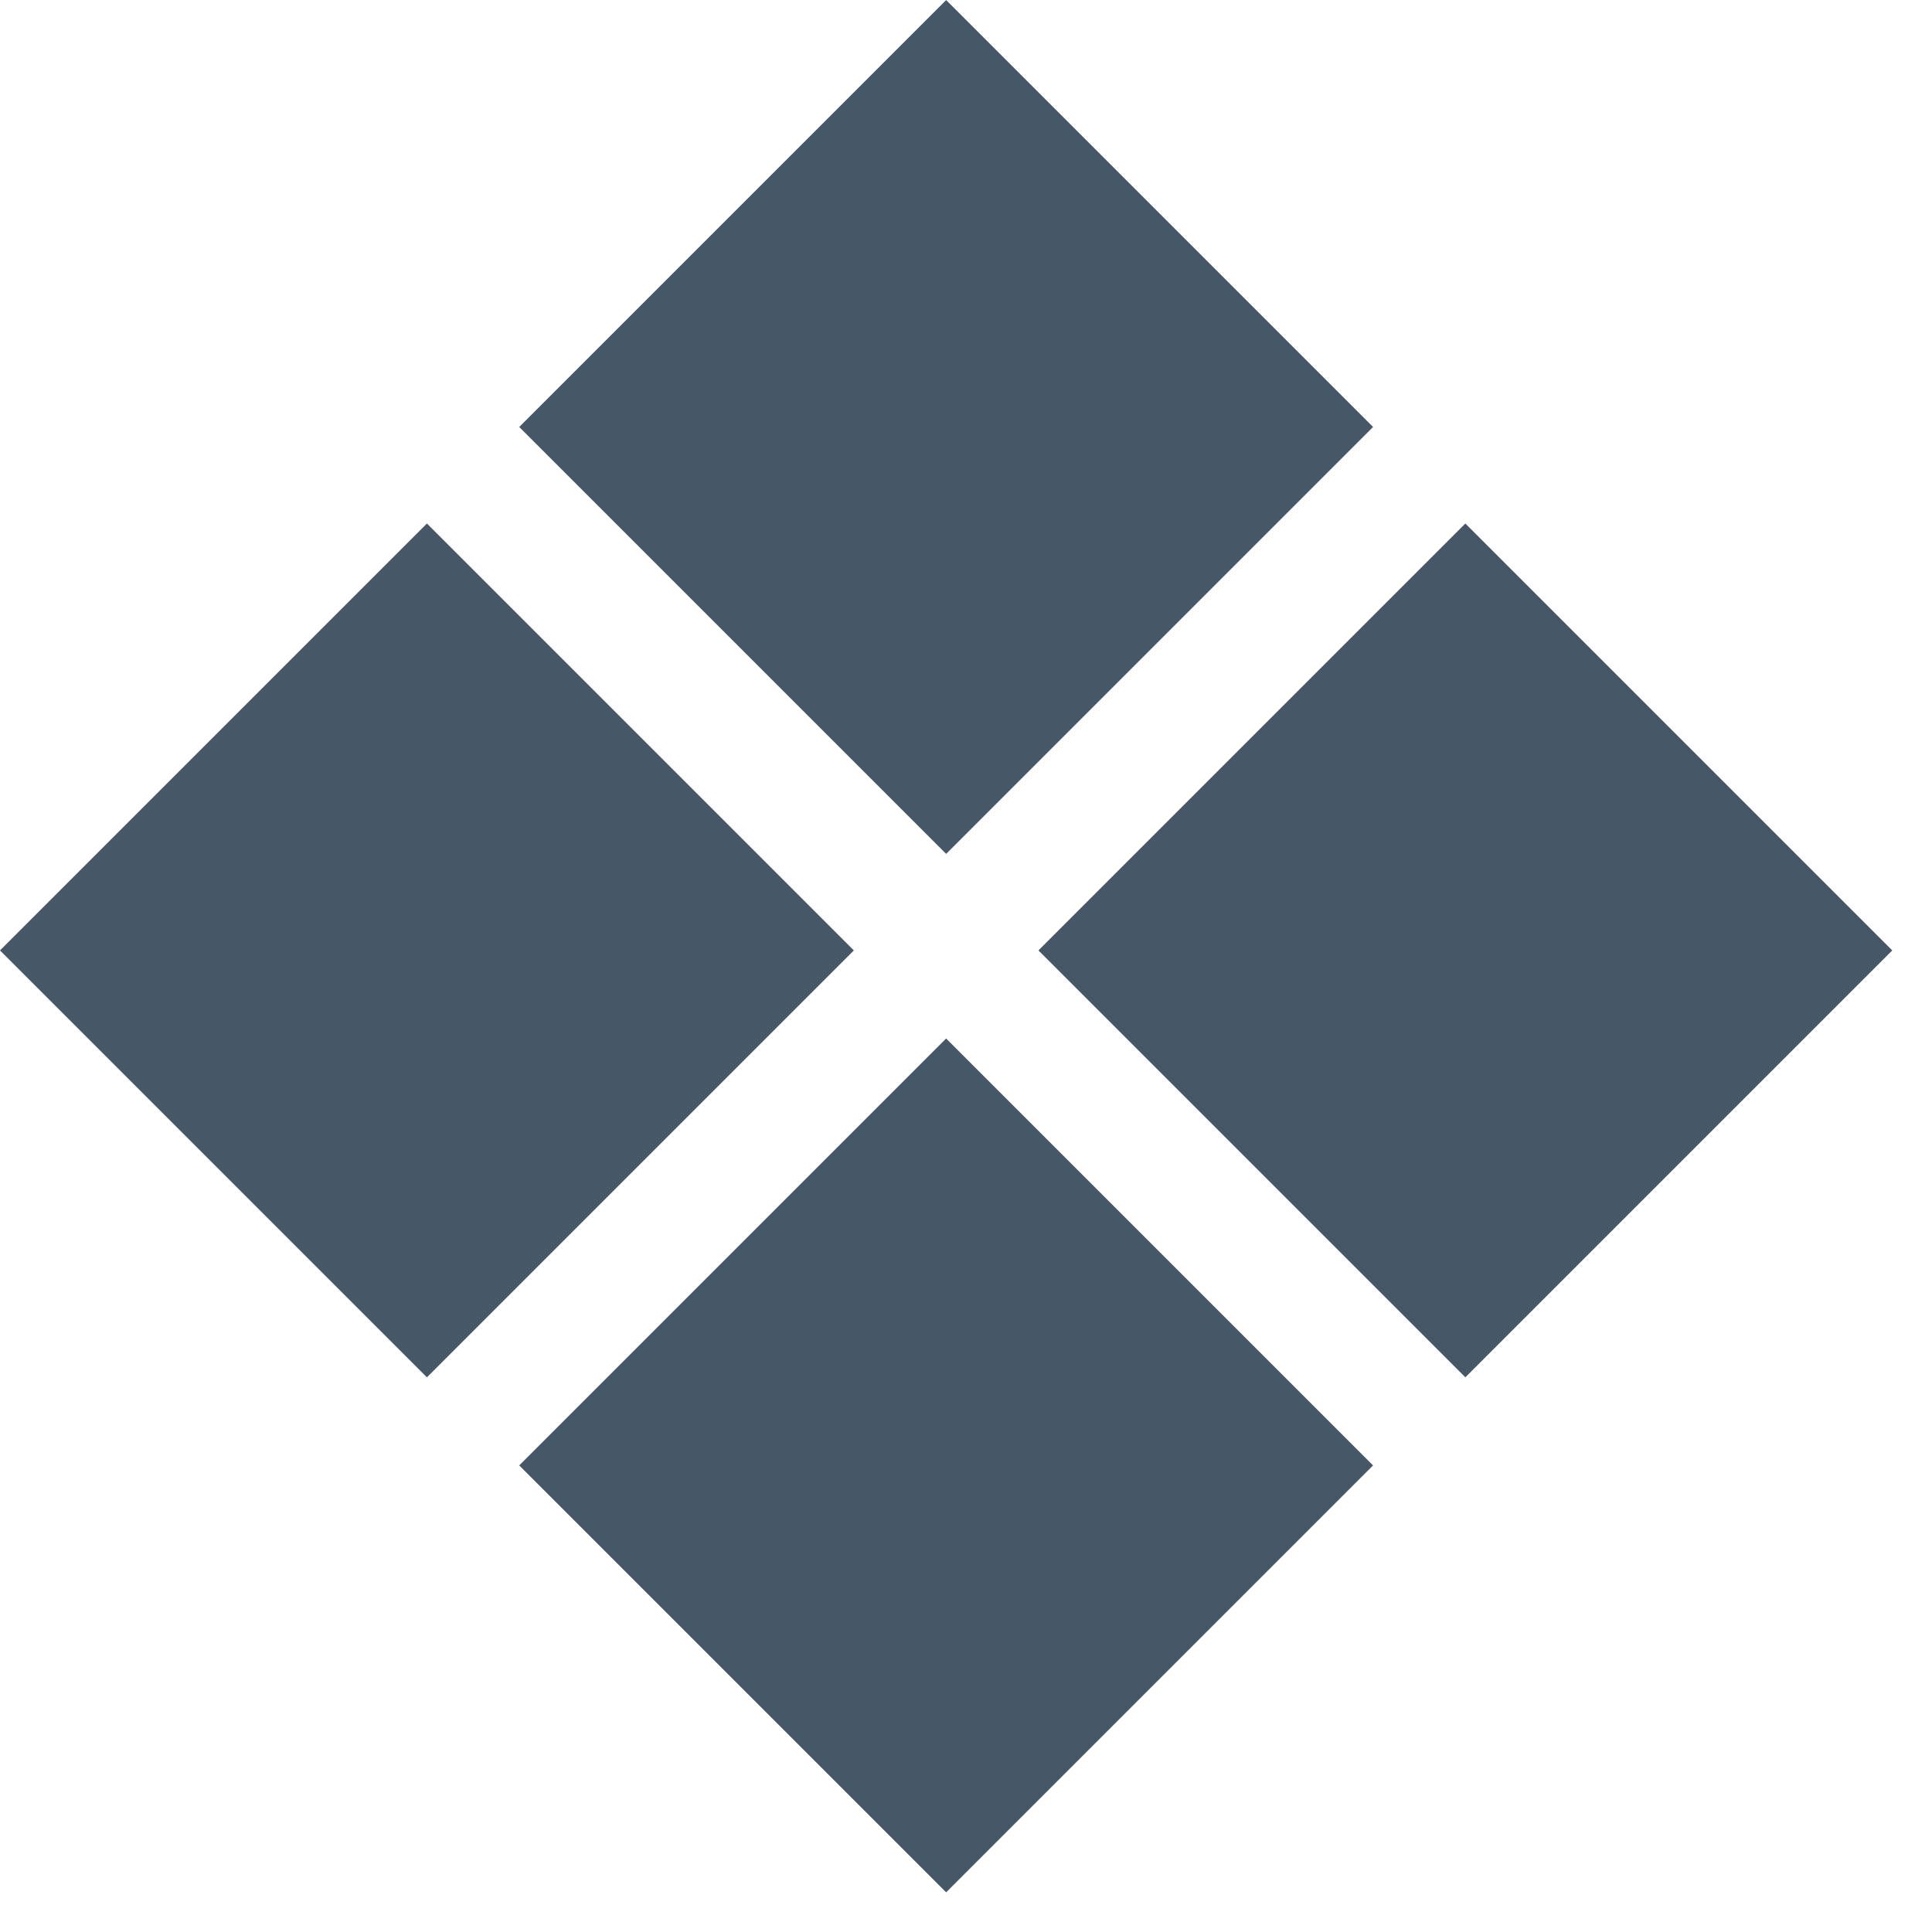
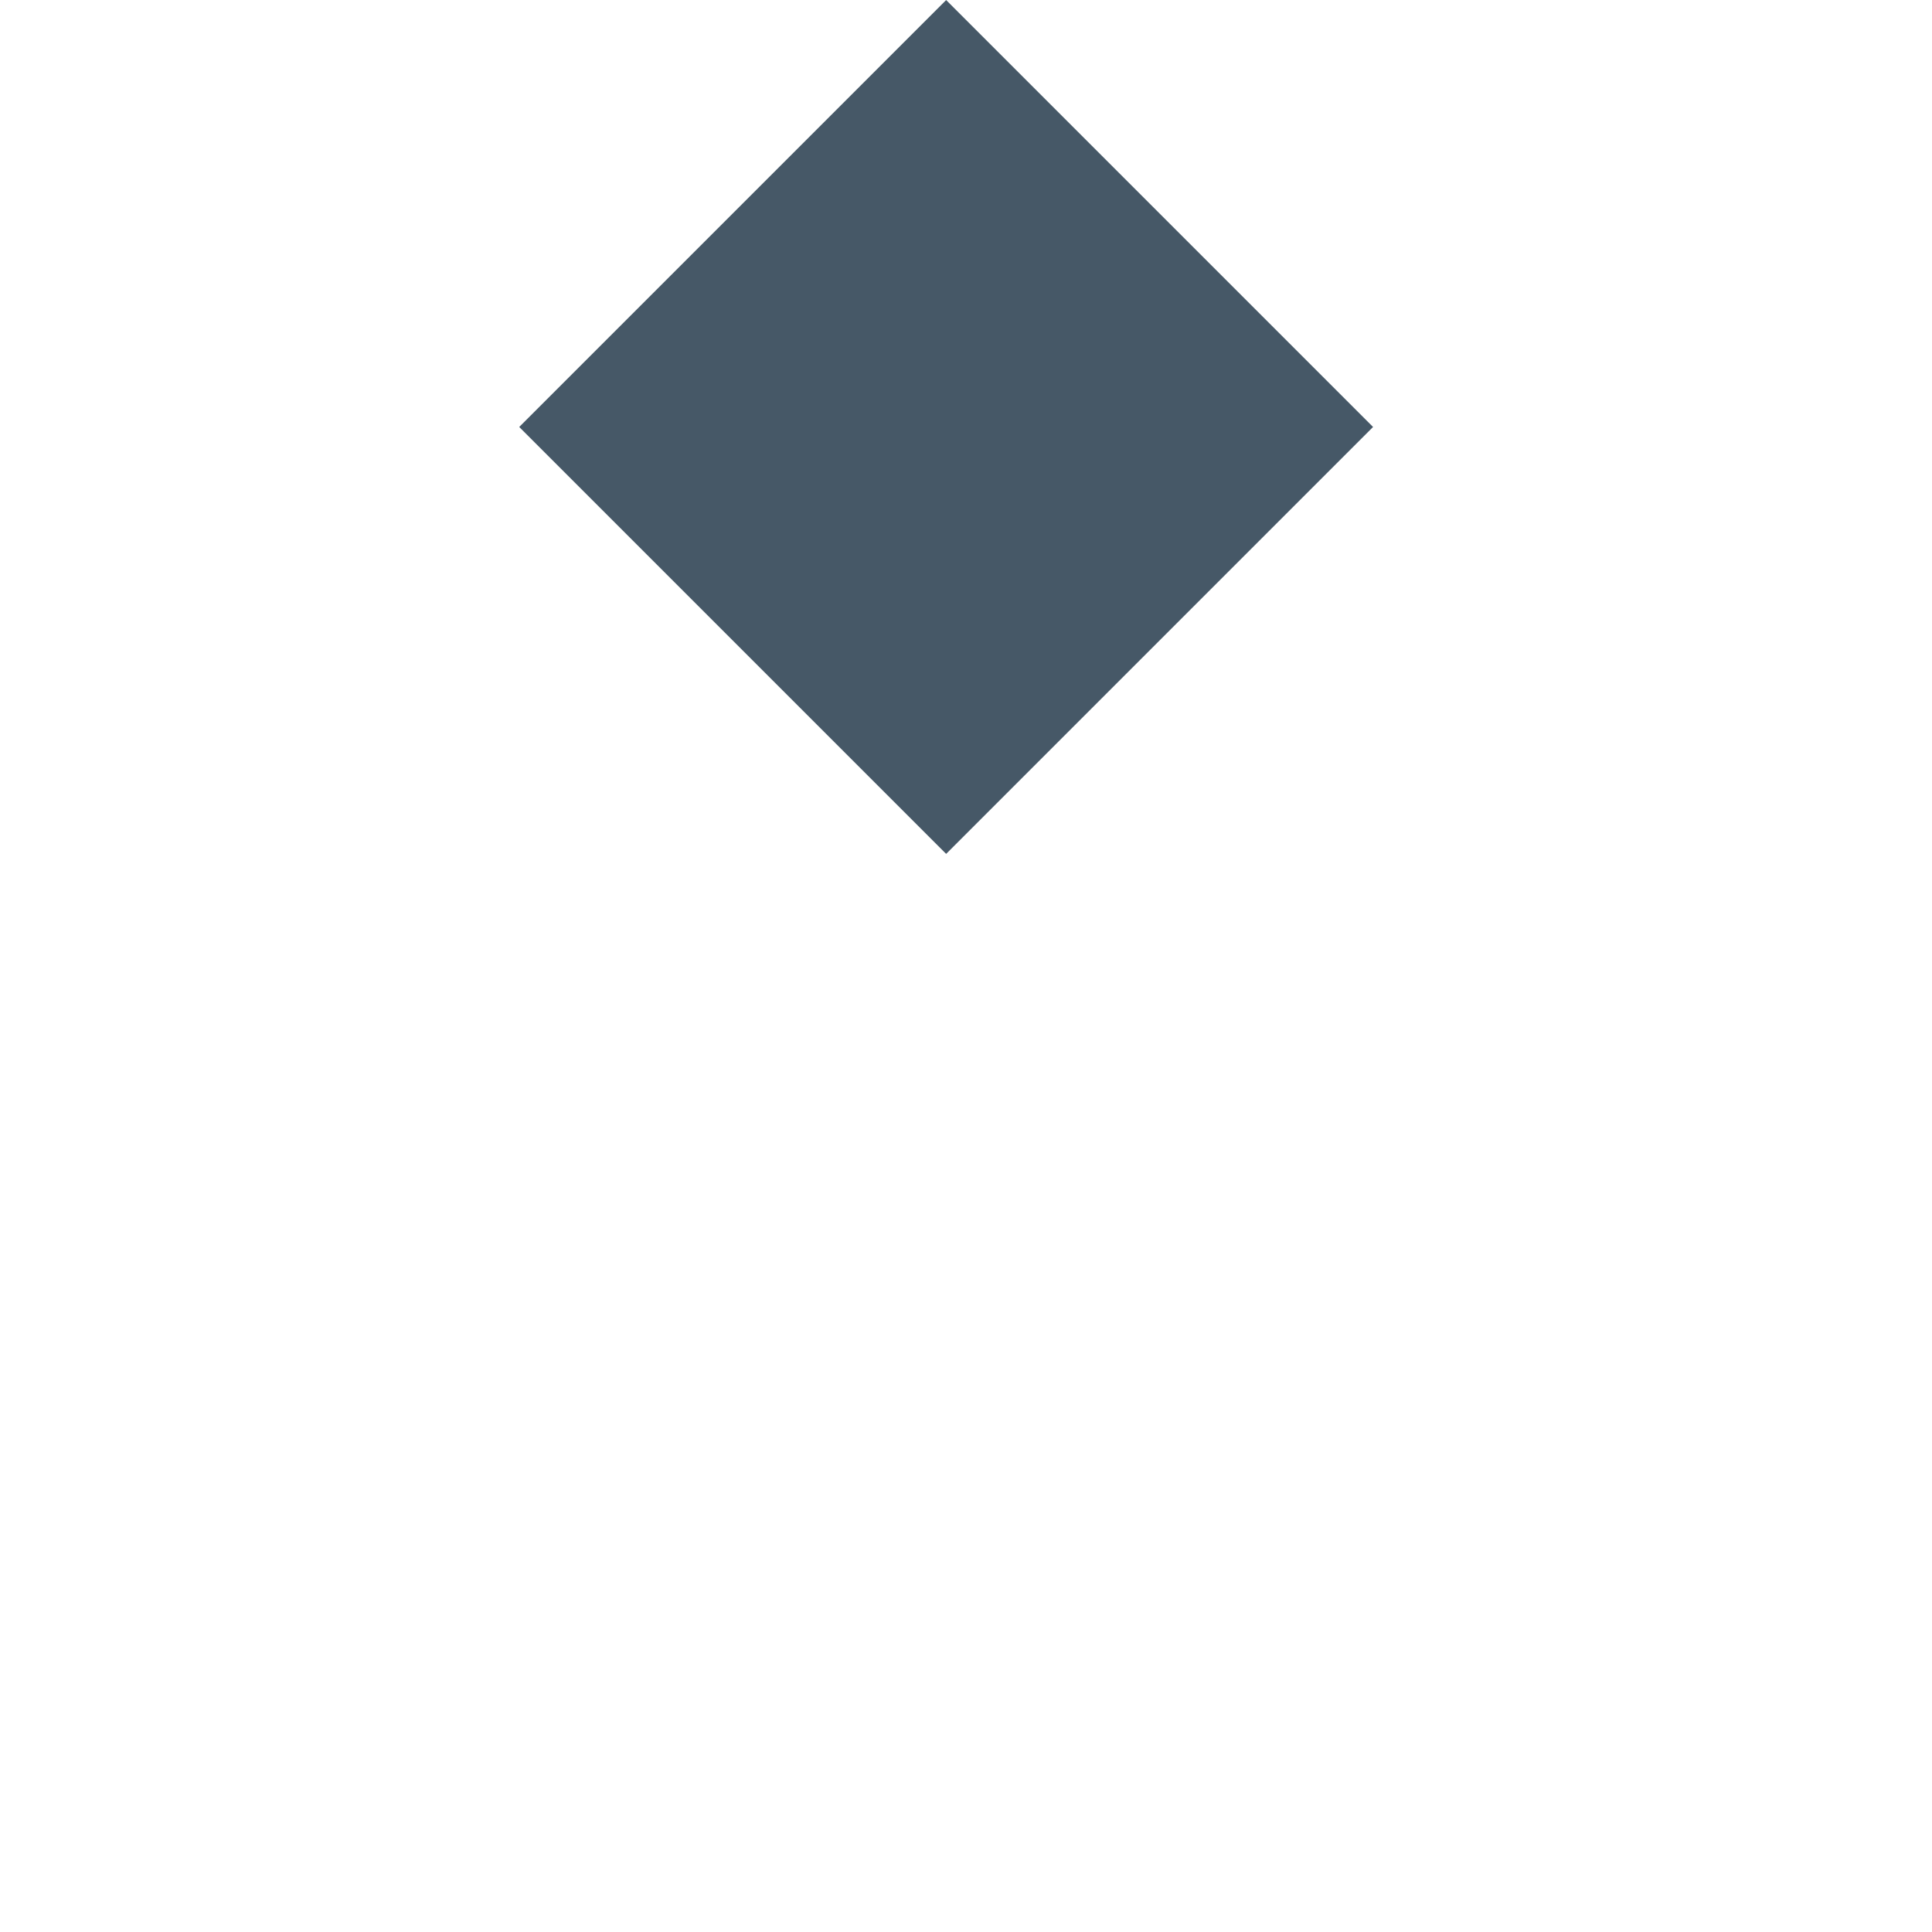
<svg xmlns="http://www.w3.org/2000/svg" width="16" height="16" viewBox="0 0 16 16" fill="none">
  <rect x="4.3" y="3.536" width="5" height="5" transform="rotate(-45 4.3 3.536)" fill="#465867" />
-   <rect x="4.3" y="12.136" width="5" height="5" transform="rotate(-45 4.3 12.136)" fill="#465867" />
-   <rect y="7.871" width="5" height="5" transform="rotate(-45 0 7.871)" fill="#465867" />
-   <rect x="8.6" y="7.871" width="5" height="5" transform="rotate(-45 8.6 7.871)" fill="#465867" />
</svg>